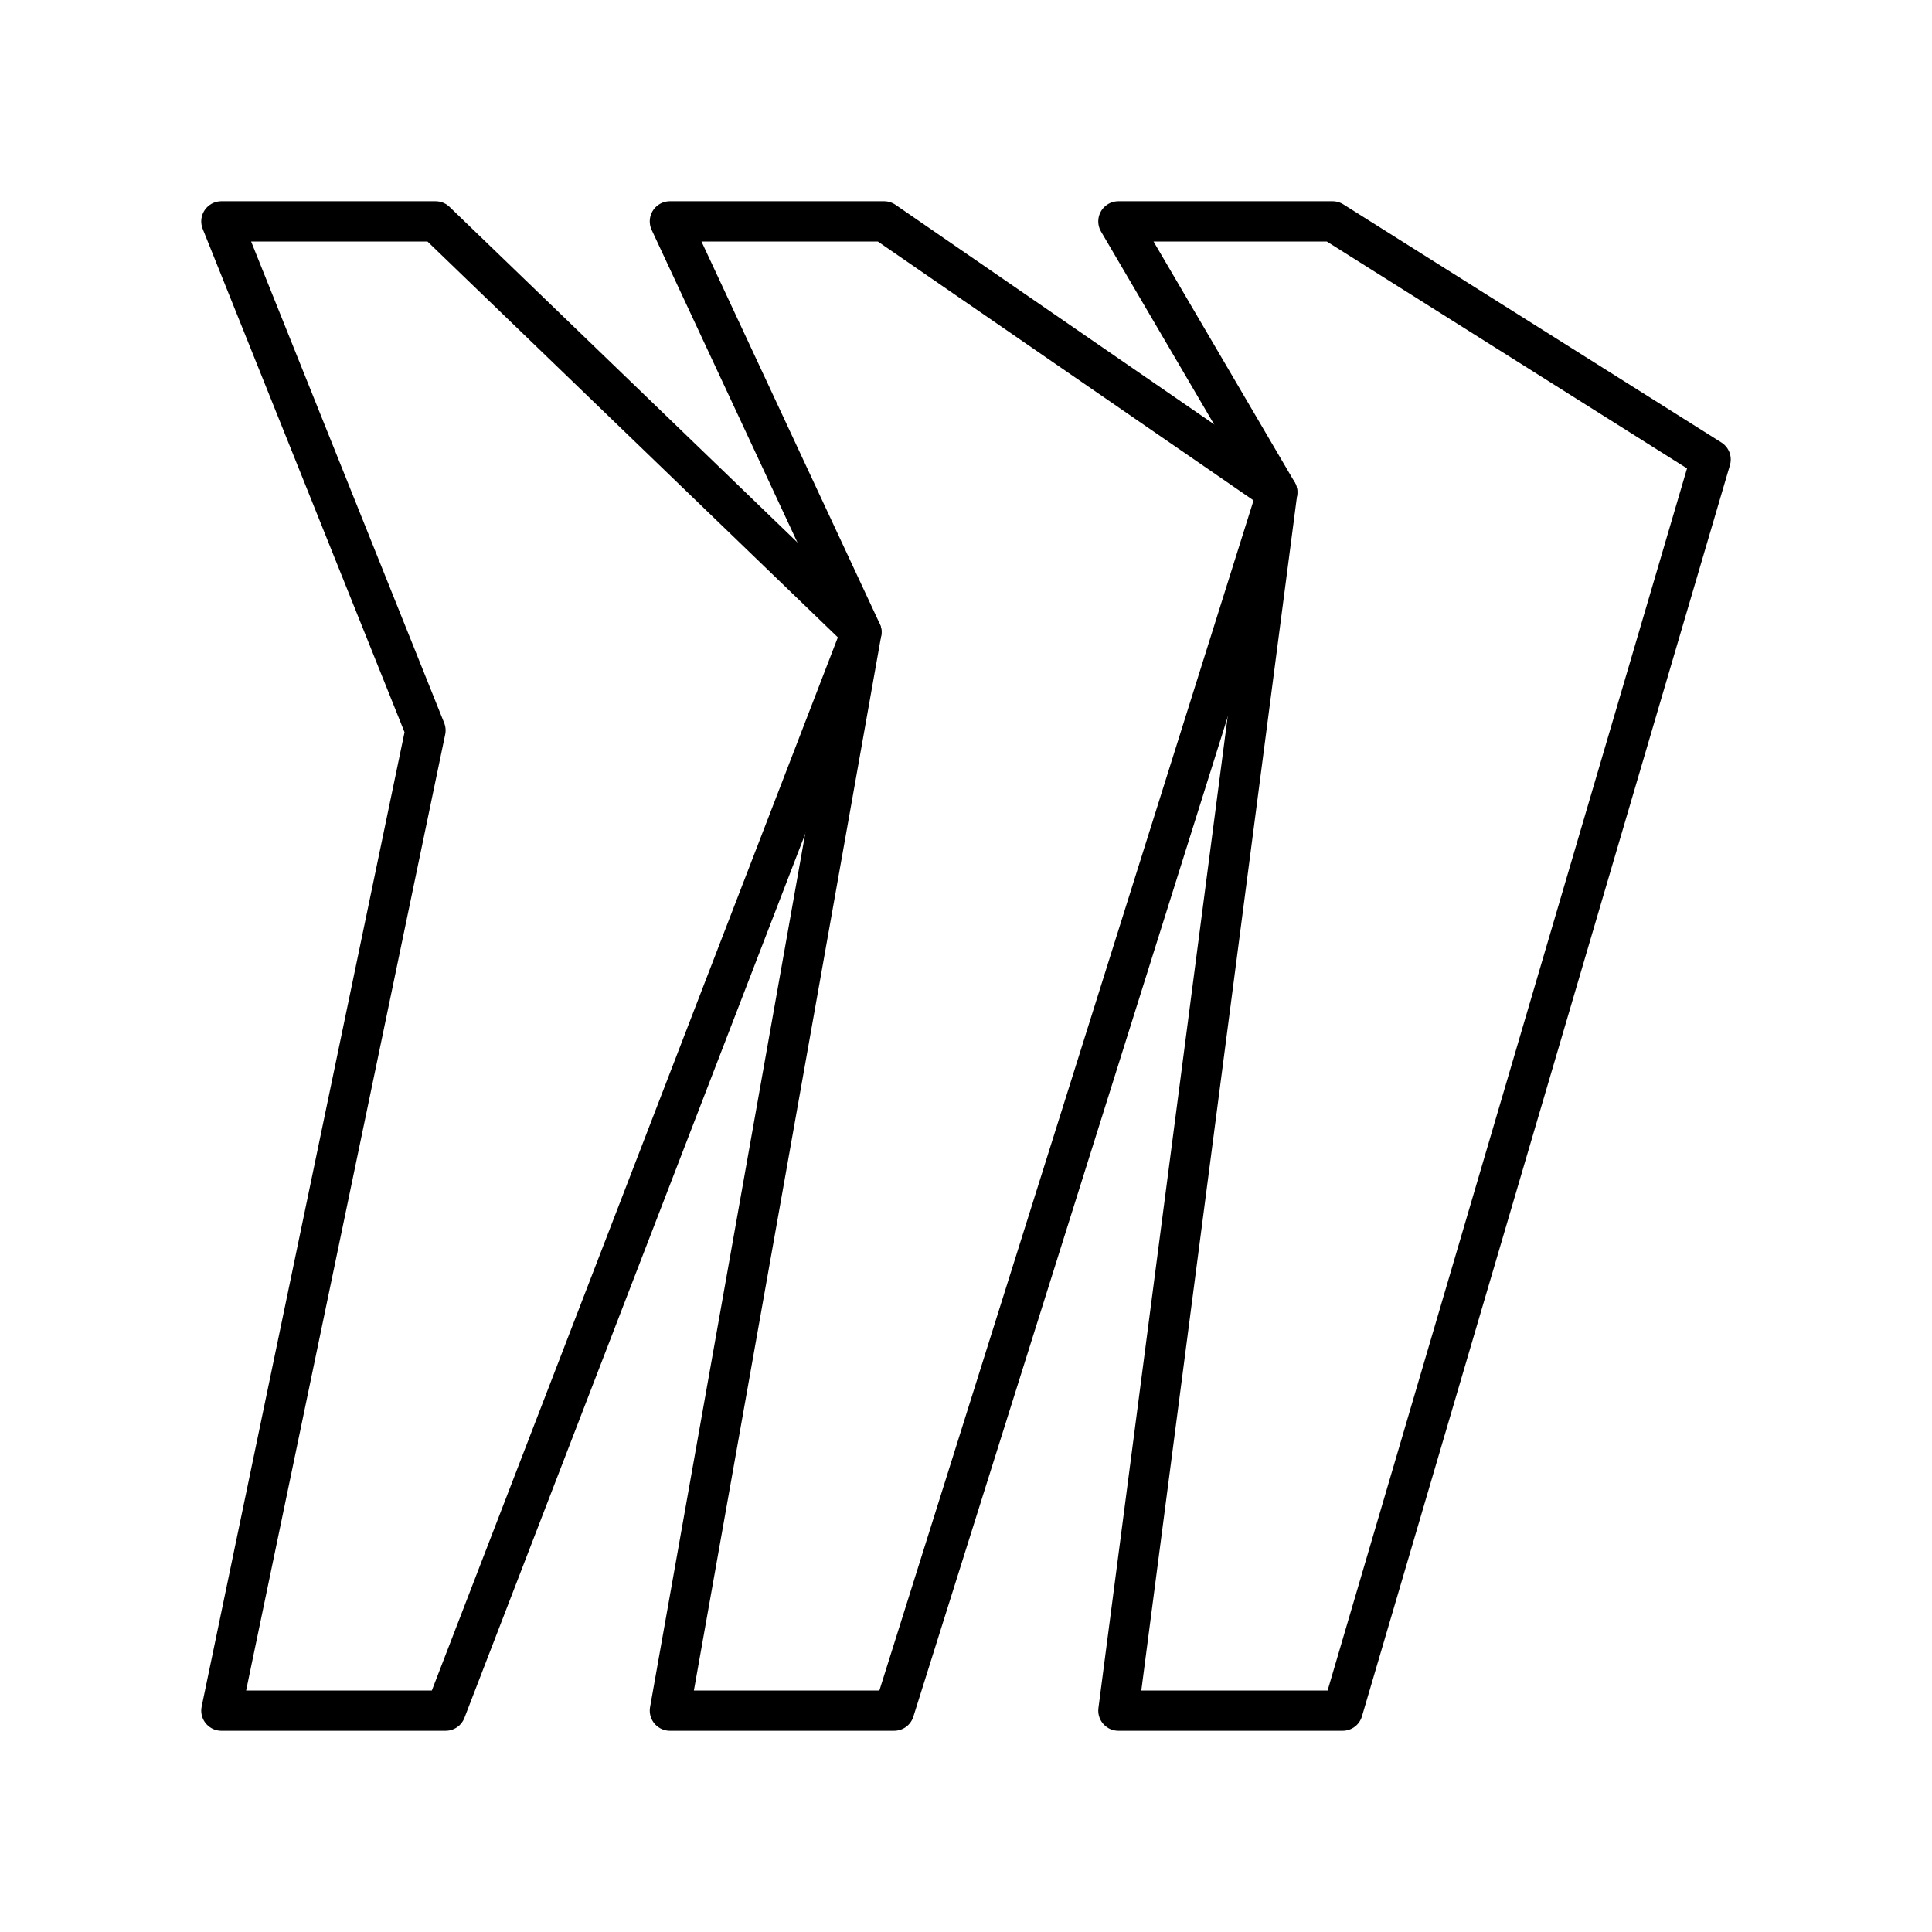
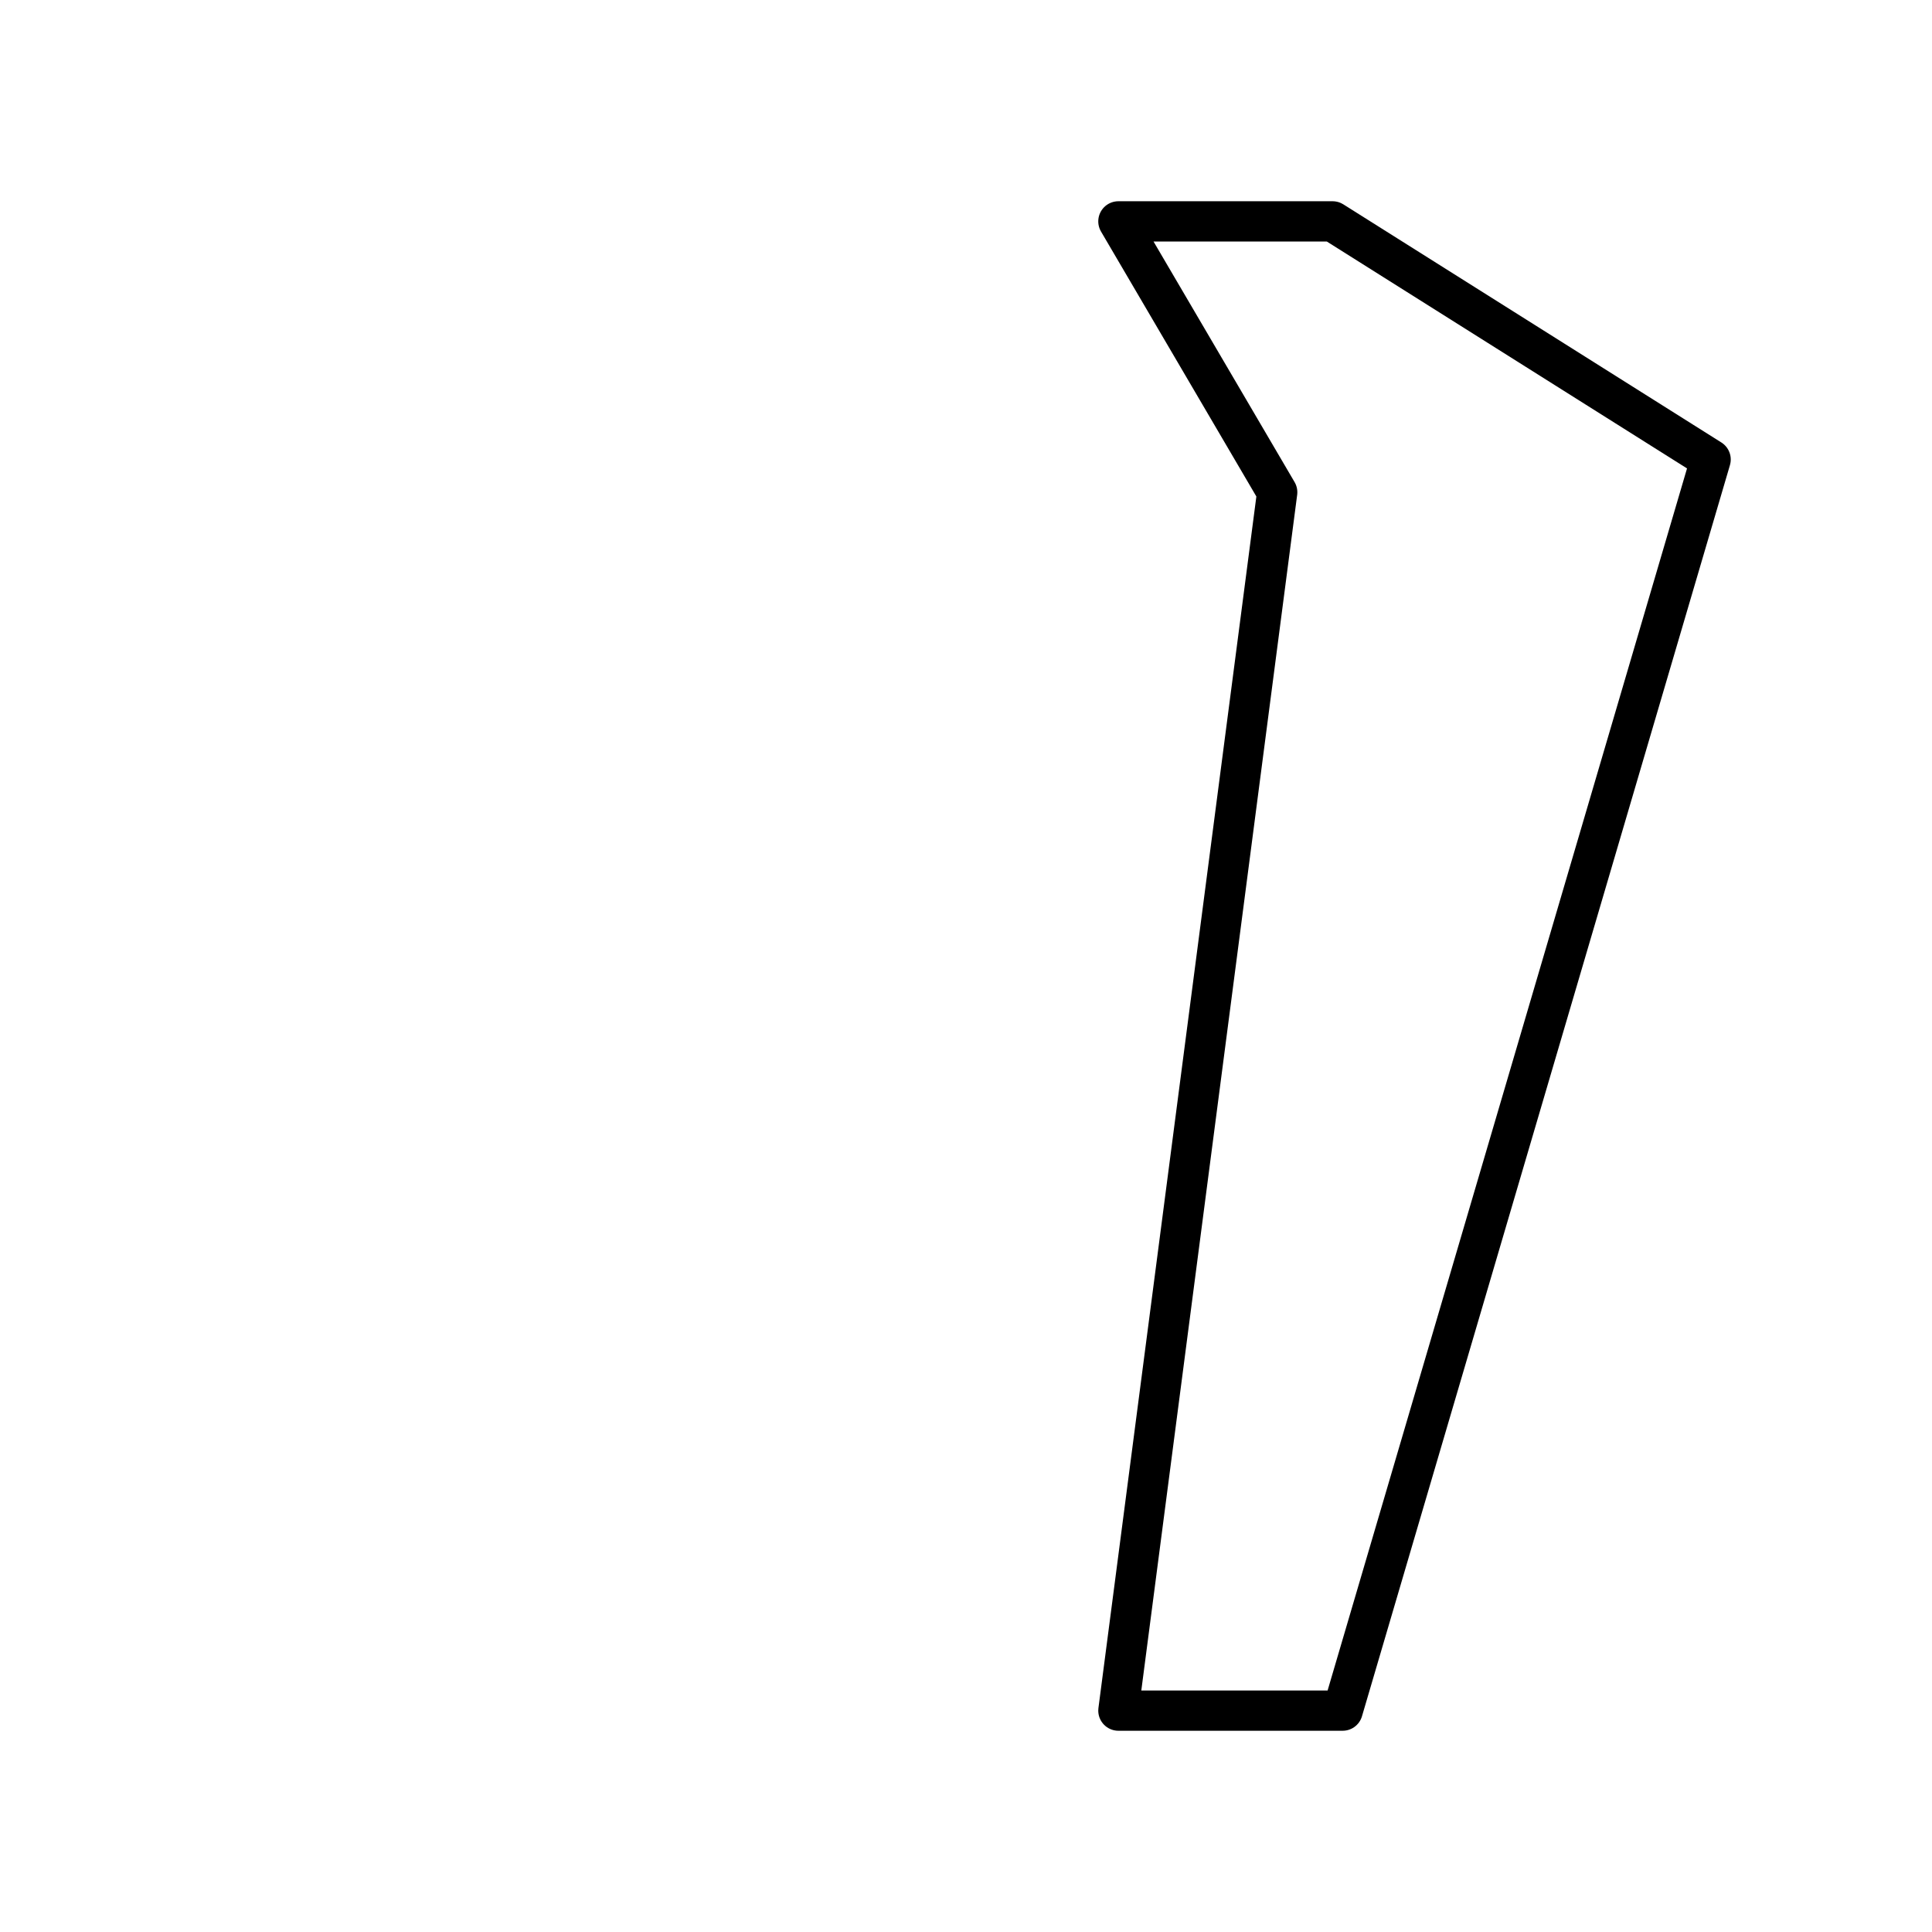
<svg xmlns="http://www.w3.org/2000/svg" width="800px" height="800px" viewBox="0 0 48 48" id="a">
  <defs>
    <style>.b{fill:none;stroke:#000000;stroke-linecap:round;stroke-linejoin:round;}</style>
  </defs>
-   <polygon class="b" points="5.5 5.5 10.822 5.5 21.402 15.705 11.072 42.5 5.5 42.5 10.571 18.146 5.5 5.5" />
-   <polygon class="b" points="16.643 5.5 21.965 5.5 31.732 12.23 22.215 42.5 16.643 42.5 21.402 15.705 16.643 5.5" />
  <polygon class="b" points="27.786 5.5 33.108 5.5 42.5 11.416 33.358 42.5 27.786 42.5 31.732 12.23 27.786 5.5" />
</svg>